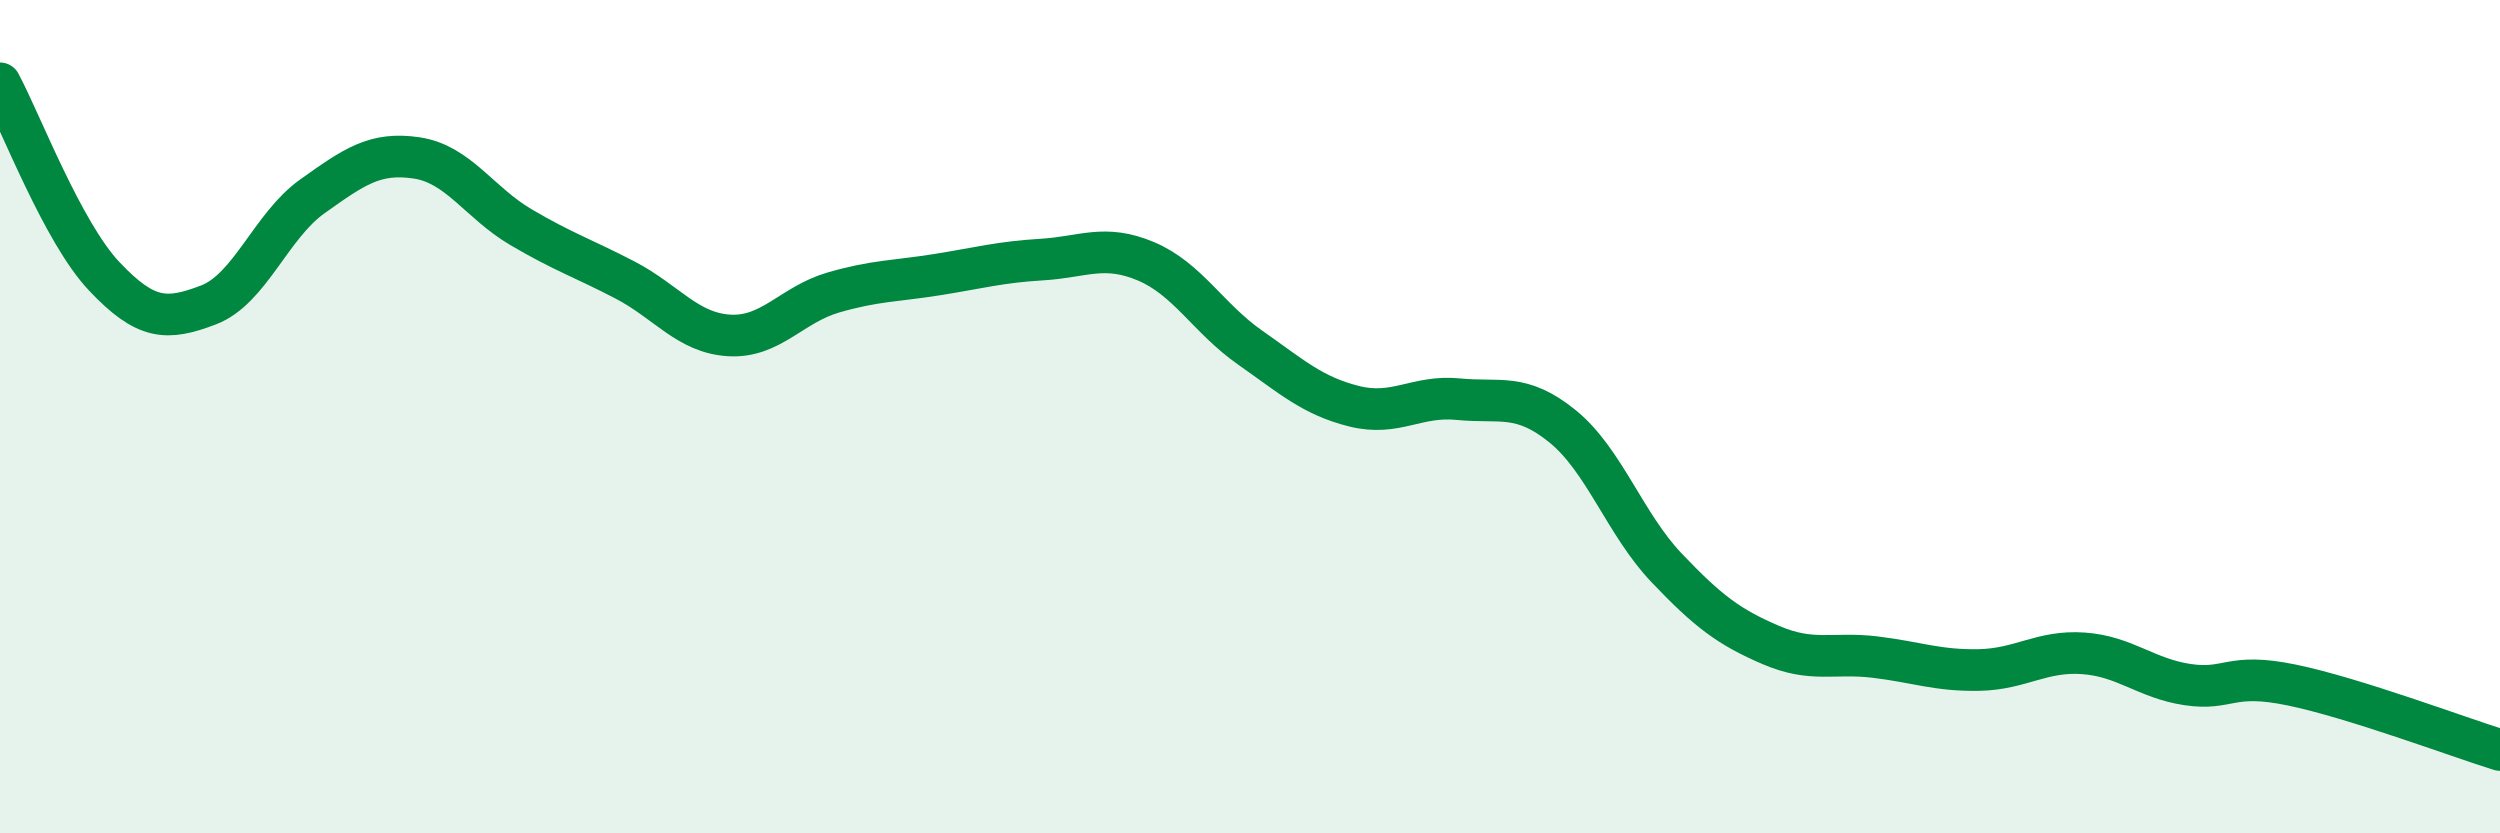
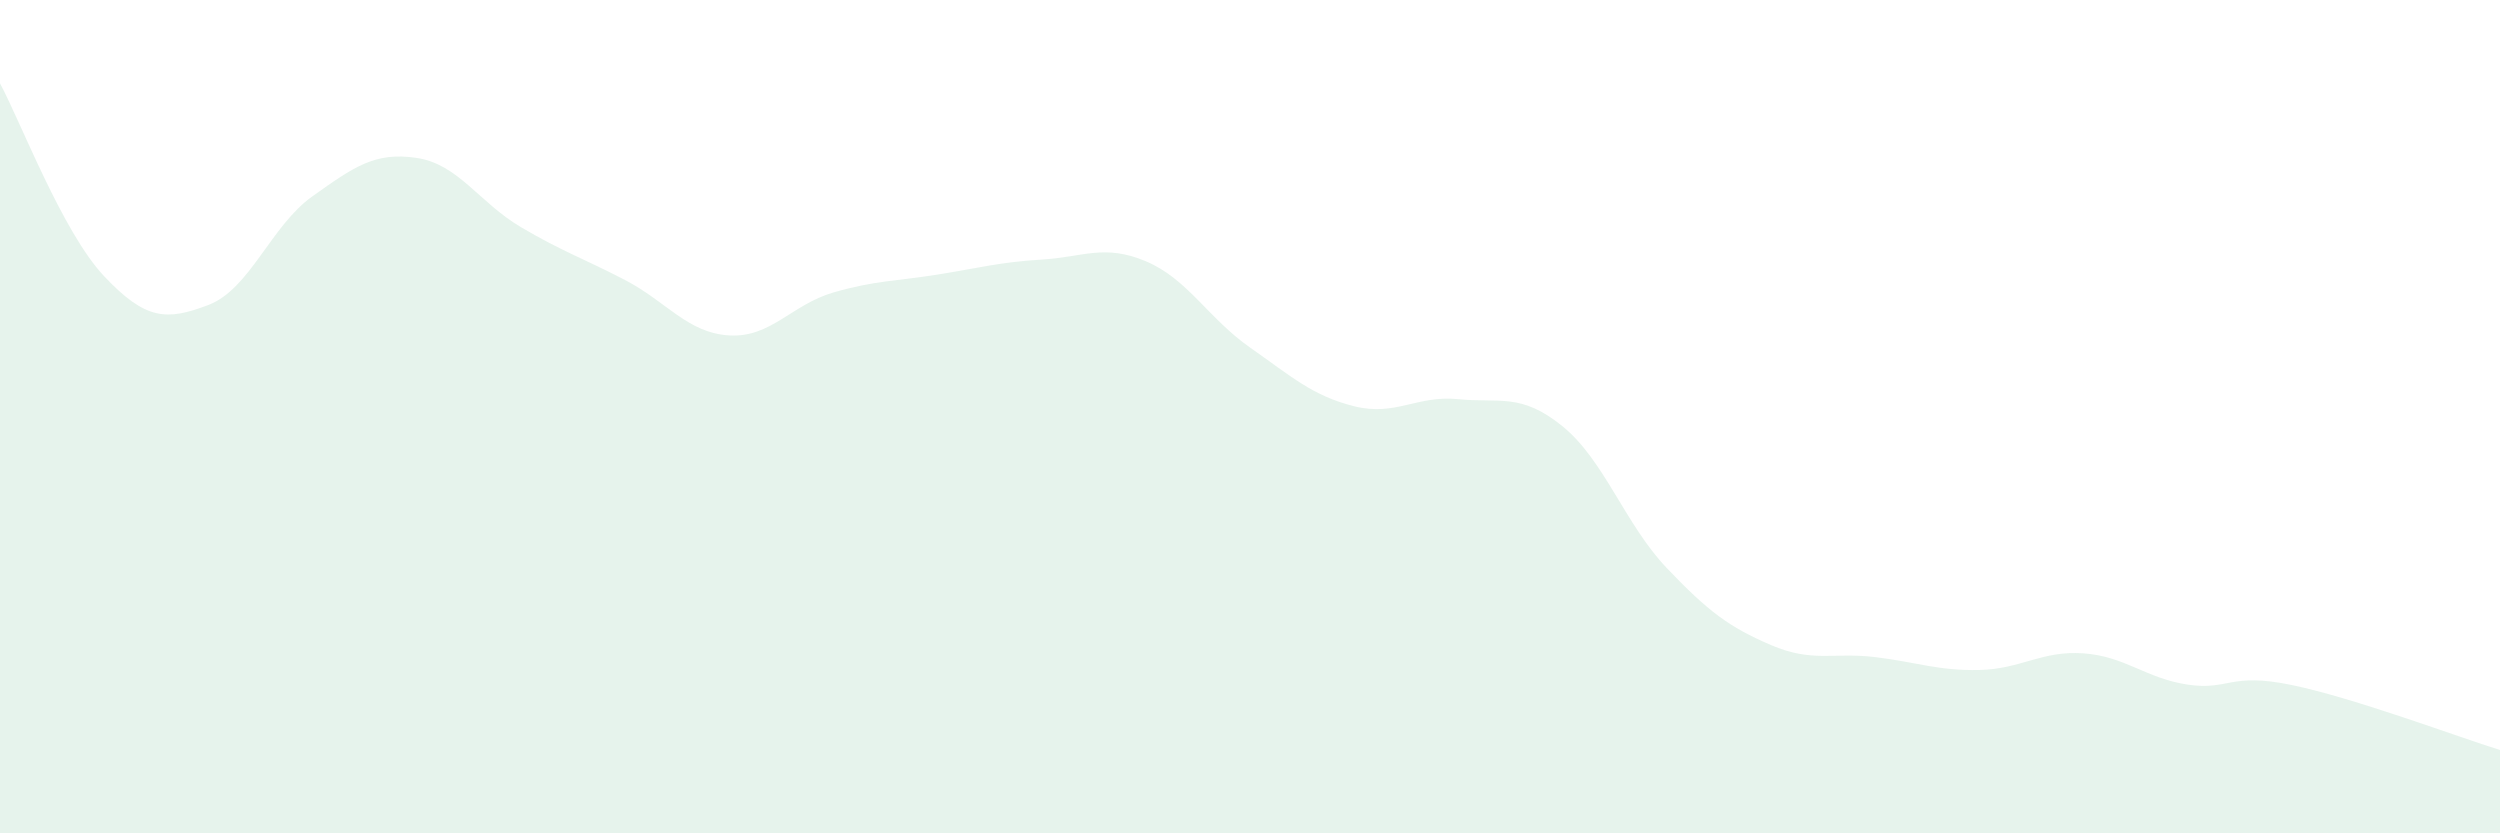
<svg xmlns="http://www.w3.org/2000/svg" width="60" height="20" viewBox="0 0 60 20">
  <path d="M 0,2 C 0.5,2.93 1.5,5.57 2.5,6.63 C 3.5,7.69 4,7.7 5,7.32 C 6,6.94 6.5,5.42 7.5,4.71 C 8.5,4 9,3.64 10,3.79 C 11,3.94 11.5,4.86 12.5,5.45 C 13.5,6.04 14,6.2 15,6.72 C 16,7.24 16.5,7.99 17.5,8.05 C 18.5,8.11 19,7.31 20,7.02 C 21,6.73 21.5,6.75 22.5,6.59 C 23.5,6.43 24,6.29 25,6.23 C 26,6.17 26.5,5.85 27.5,6.27 C 28.5,6.69 29,7.64 30,8.34 C 31,9.04 31.5,9.5 32.5,9.75 C 33.5,10 34,9.48 35,9.58 C 36,9.68 36.5,9.42 37.5,10.23 C 38.5,11.04 39,12.58 40,13.63 C 41,14.68 41.5,15.05 42.5,15.48 C 43.5,15.91 44,15.65 45,15.77 C 46,15.89 46.5,16.1 47.5,16.08 C 48.5,16.06 49,15.61 50,15.68 C 51,15.75 51.5,16.28 52.5,16.43 C 53.5,16.58 53.5,16.13 55,16.44 C 56.5,16.75 59,17.69 60,18L60 20L0 20Z" fill="#008740" opacity="0.1" stroke-linecap="round" stroke-linejoin="round" />
-   <path d="M 0,2 C 0.5,2.93 1.5,5.57 2.5,6.63 C 3.5,7.69 4,7.7 5,7.32 C 6,6.94 6.5,5.42 7.5,4.71 C 8.5,4 9,3.64 10,3.79 C 11,3.94 11.5,4.86 12.5,5.45 C 13.5,6.04 14,6.2 15,6.72 C 16,7.24 16.5,7.99 17.5,8.05 C 18.5,8.11 19,7.31 20,7.02 C 21,6.73 21.5,6.75 22.5,6.59 C 23.5,6.43 24,6.29 25,6.23 C 26,6.17 26.5,5.85 27.5,6.27 C 28.5,6.69 29,7.64 30,8.34 C 31,9.04 31.5,9.5 32.5,9.75 C 33.5,10 34,9.48 35,9.58 C 36,9.68 36.5,9.42 37.5,10.23 C 38.5,11.04 39,12.58 40,13.63 C 41,14.68 41.5,15.05 42.5,15.48 C 43.5,15.91 44,15.65 45,15.77 C 46,15.89 46.5,16.1 47.5,16.08 C 48.5,16.06 49,15.61 50,15.68 C 51,15.75 51.5,16.28 52.5,16.43 C 53.5,16.58 53.5,16.13 55,16.44 C 56.5,16.75 59,17.69 60,18" stroke="#008740" stroke-width="1" fill="none" stroke-linecap="round" stroke-linejoin="round" />
</svg>